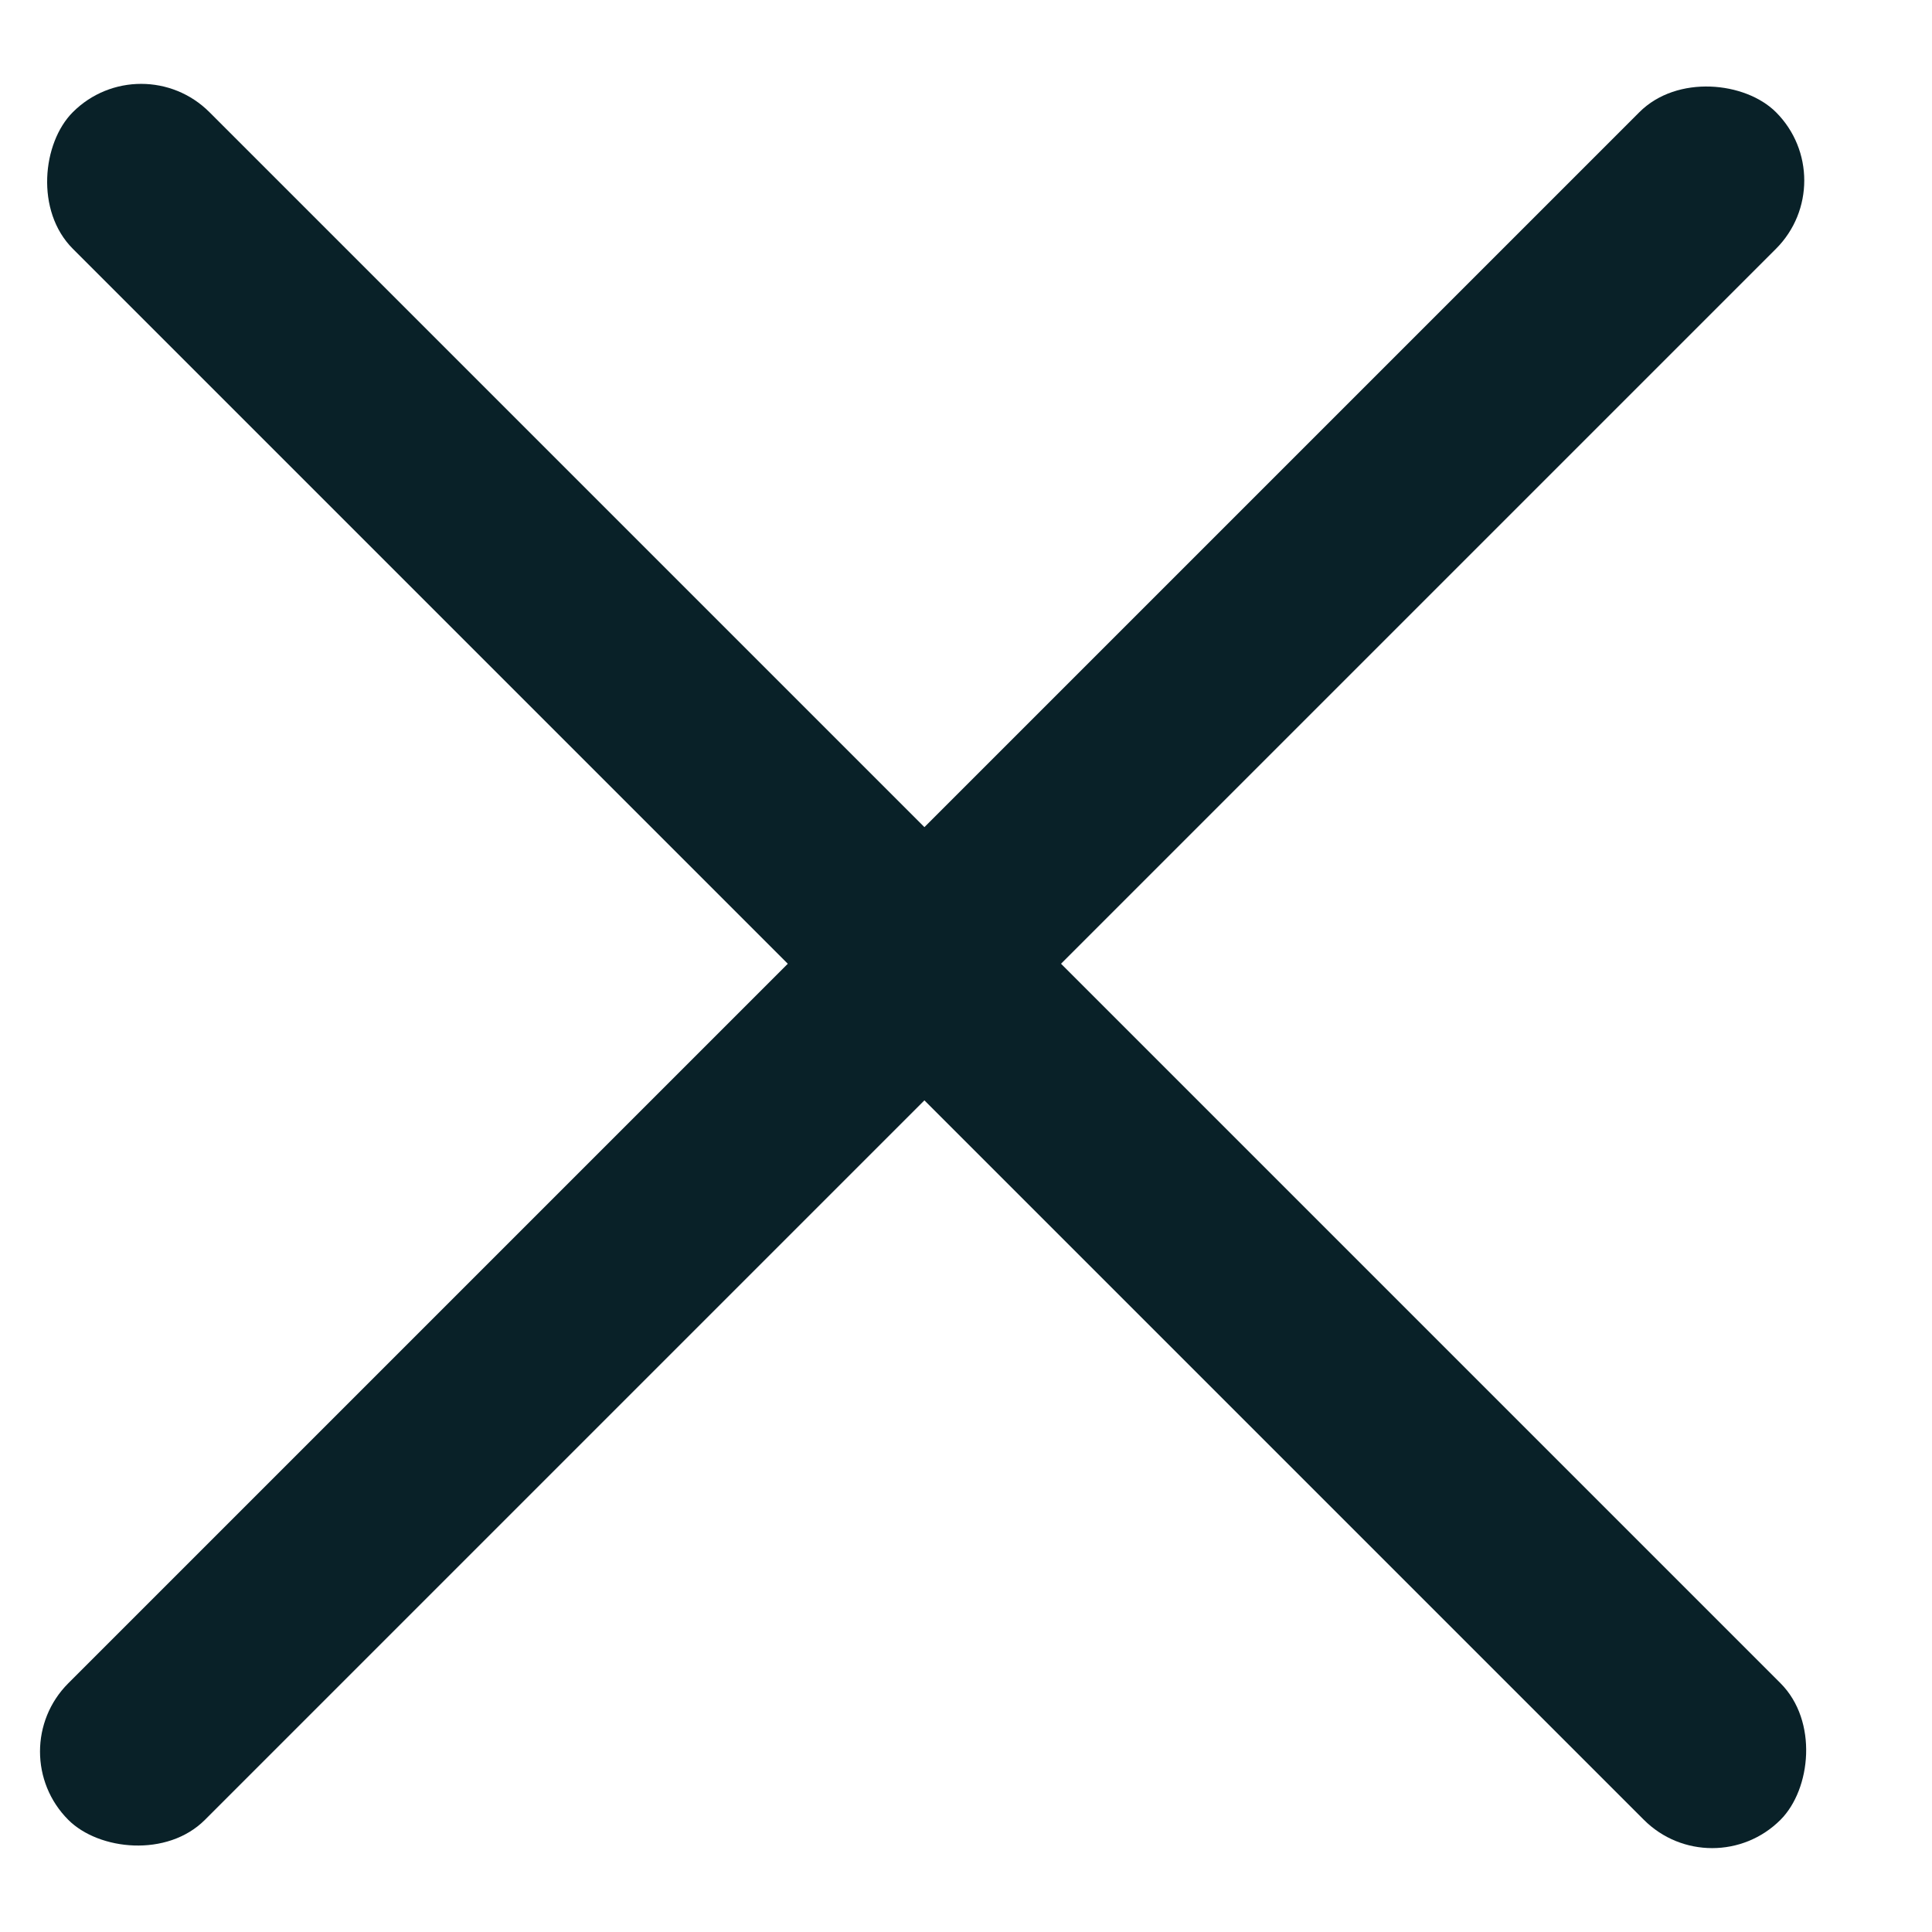
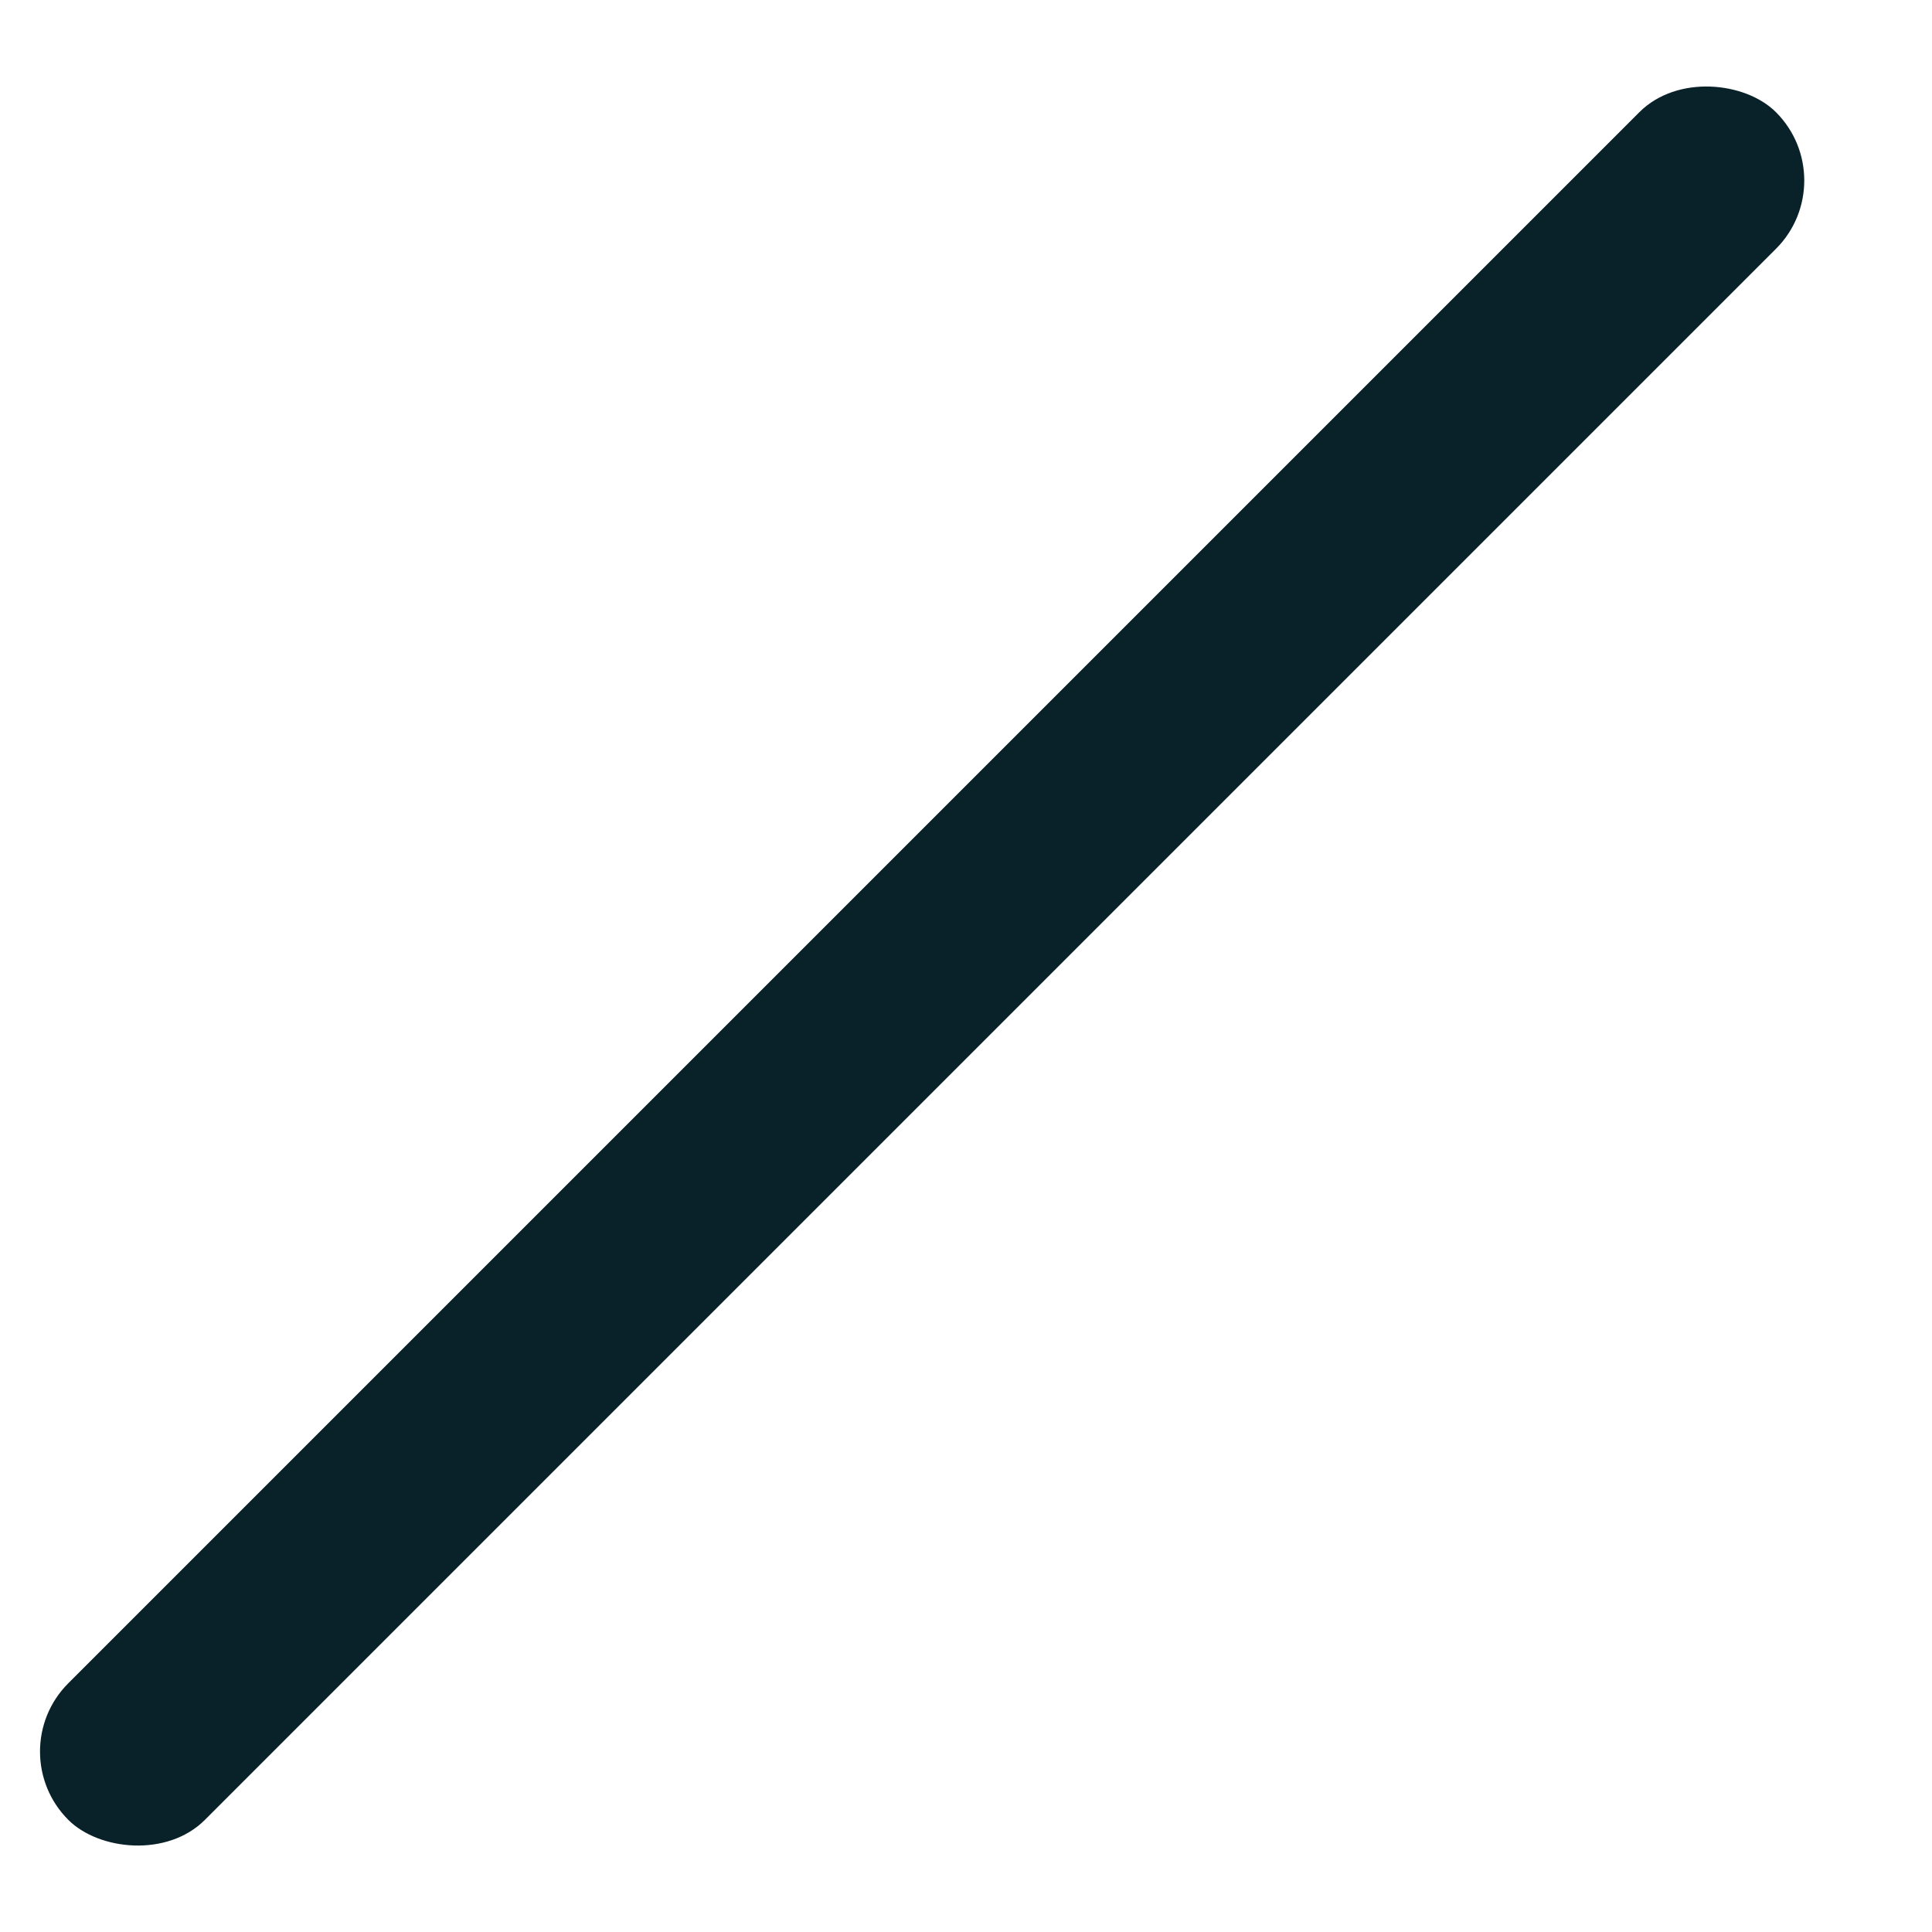
<svg xmlns="http://www.w3.org/2000/svg" width="20" height="20" viewBox="0 0 20 20" fill="none">
  <rect y="18.132" width="25" height="2" rx="1" transform="rotate(-45 0 18.132)" fill="#092128" />
-   <rect x="1.461" y="0.454" width="25" height="2" rx="1" transform="rotate(45 1.461 0.454)" fill="#092128" />
</svg>